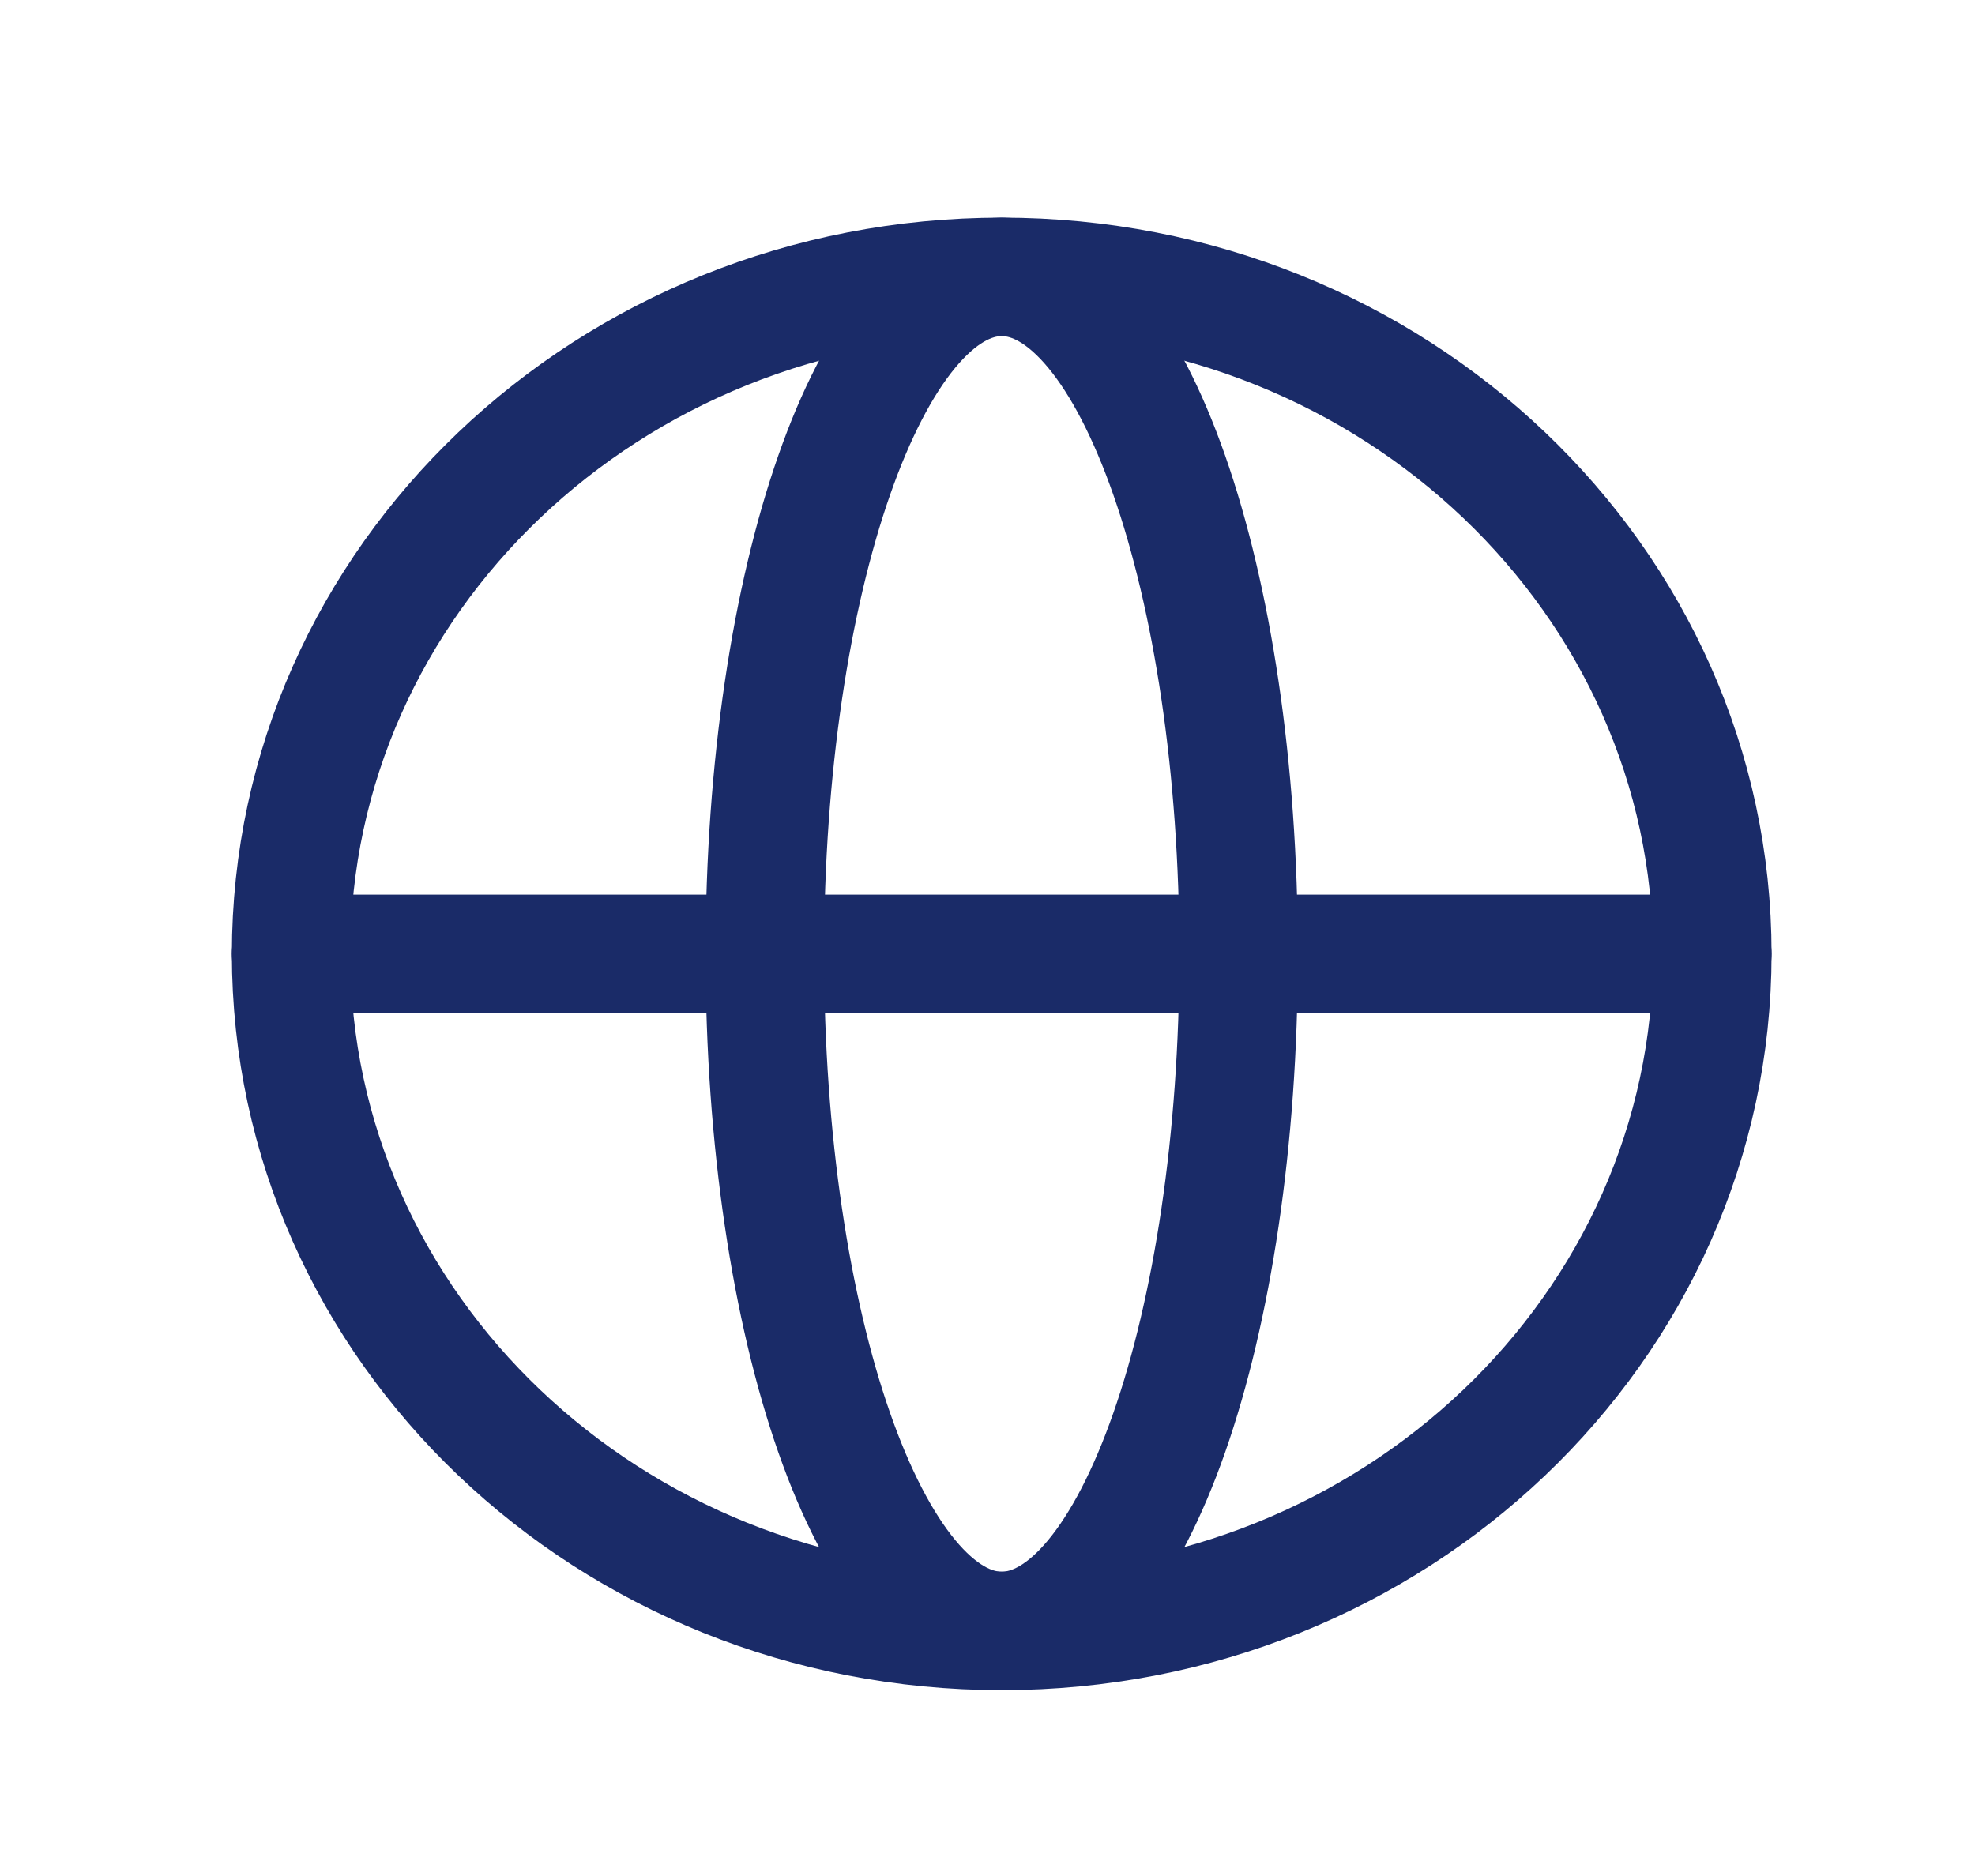
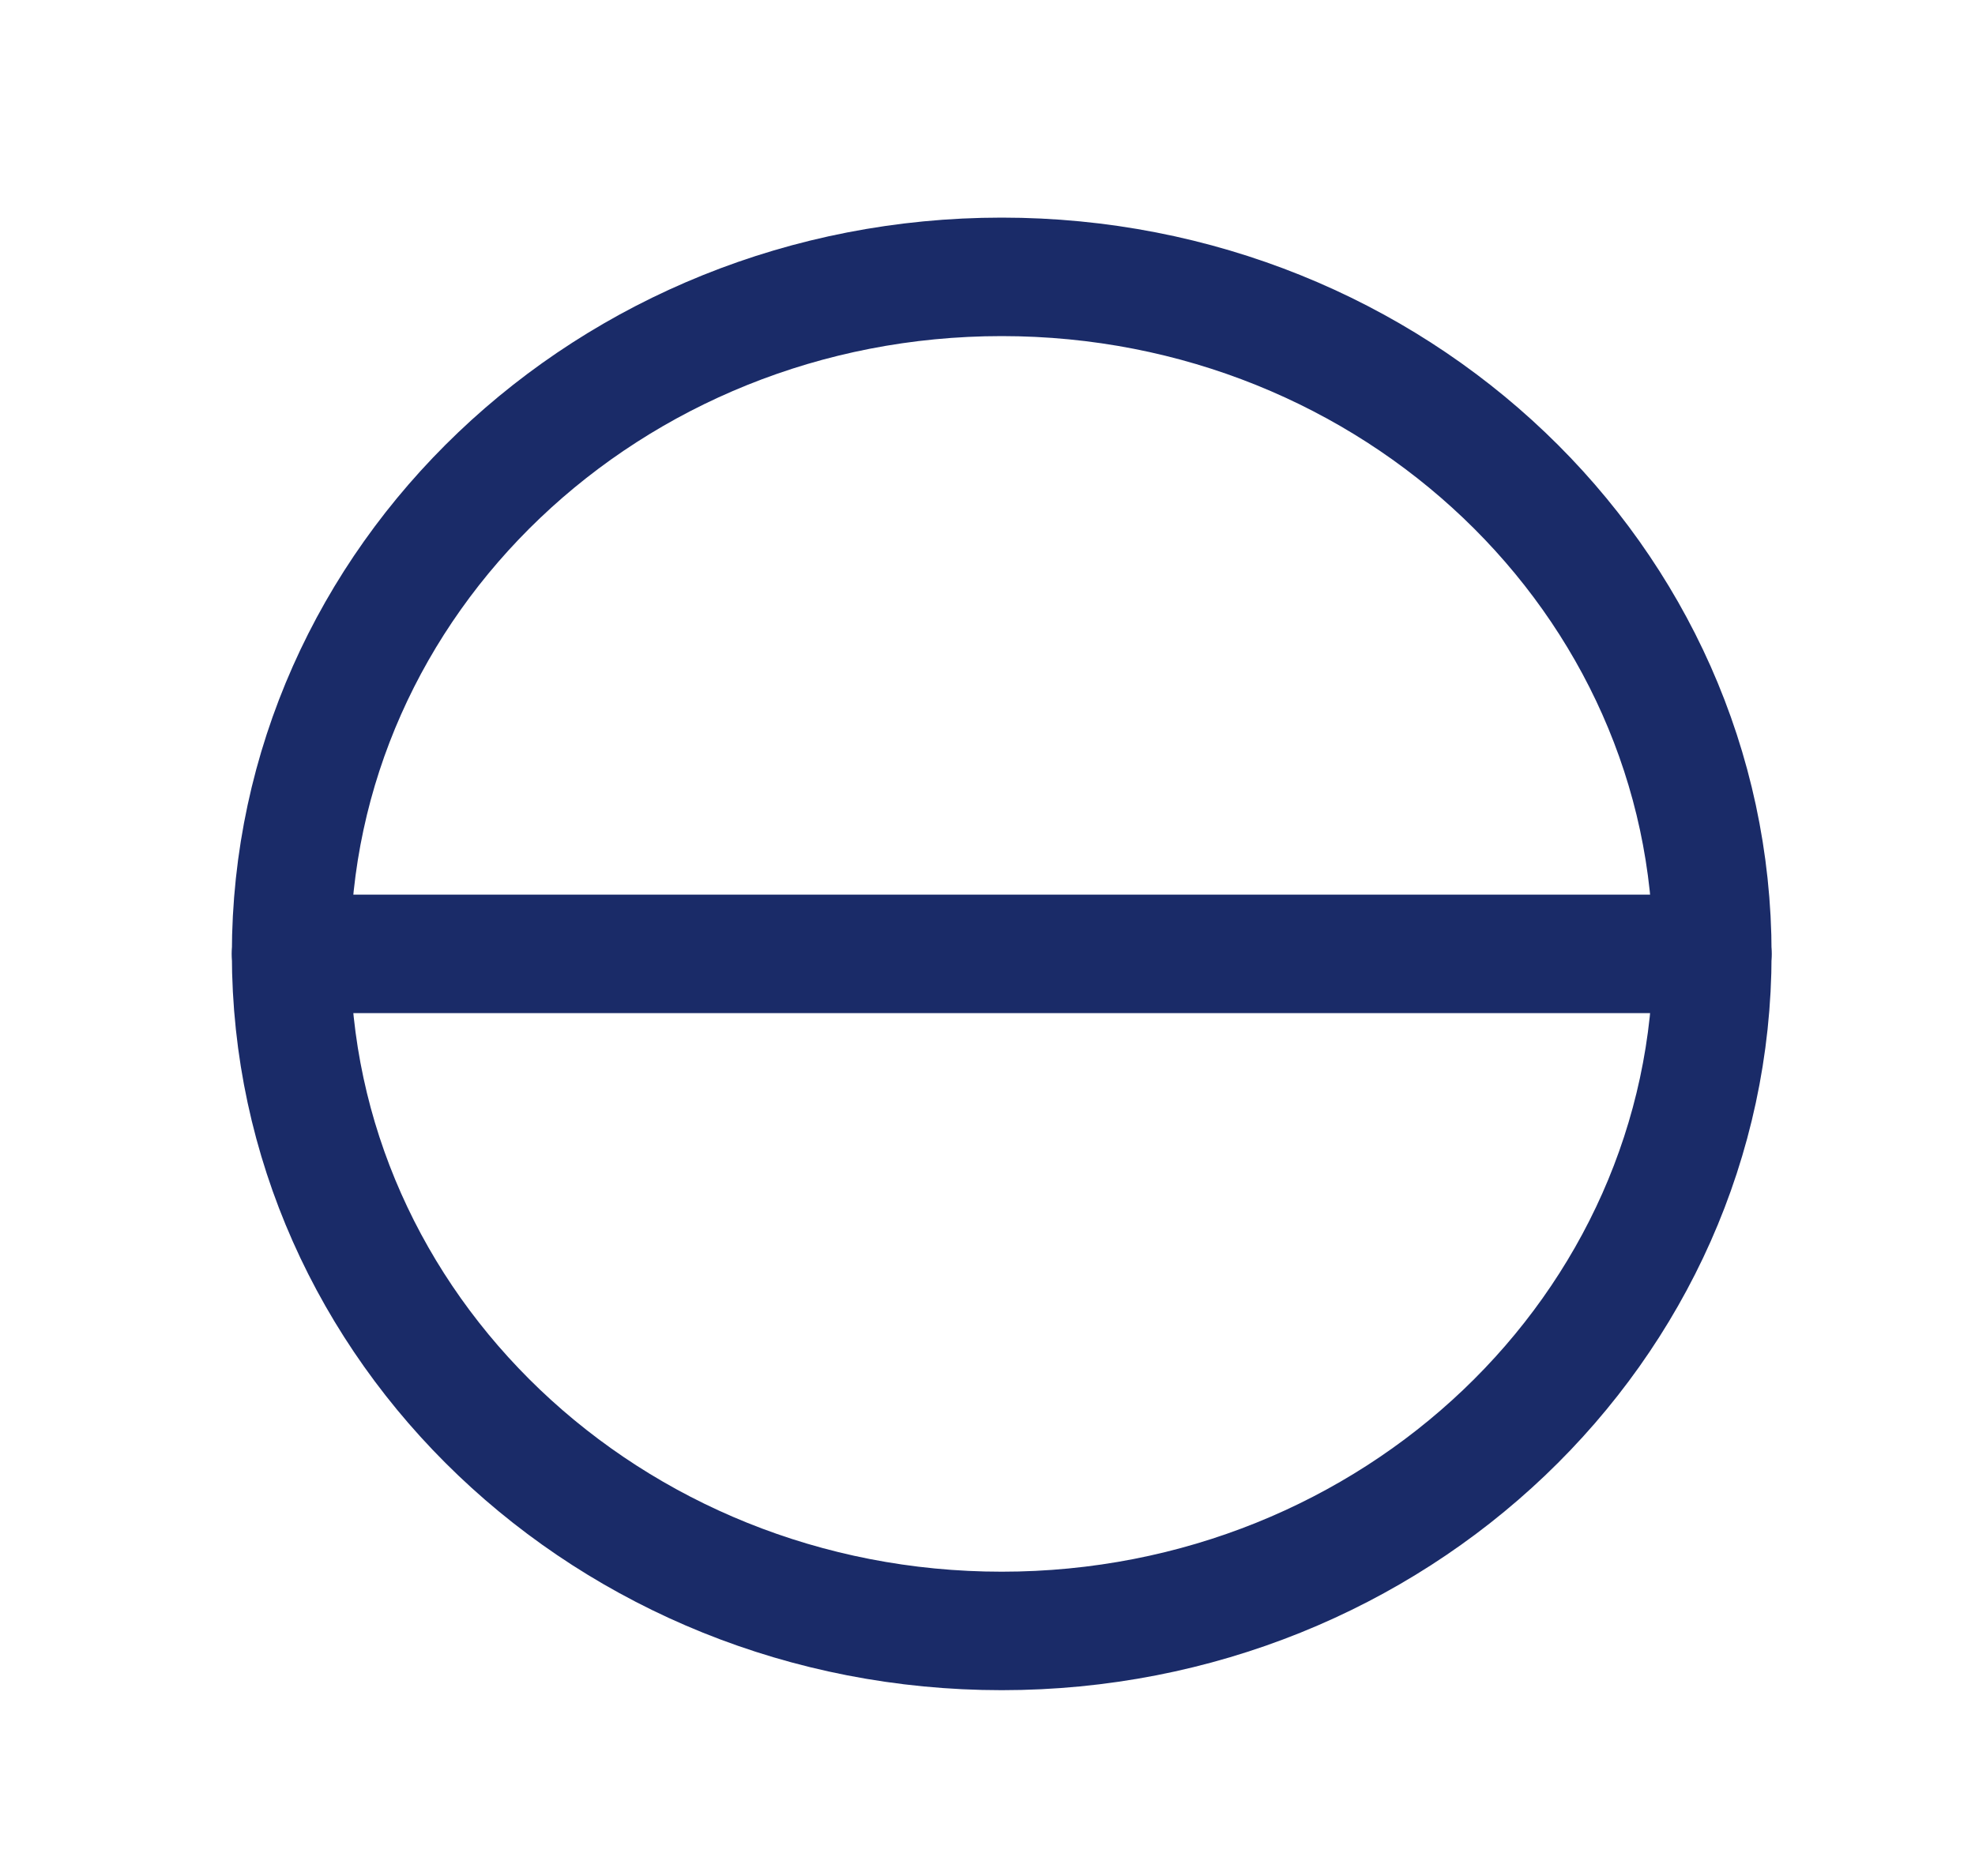
<svg xmlns="http://www.w3.org/2000/svg" width="20" height="19" viewBox="0 0 20 19" fill="none">
  <path d="M10.144 16.518C14.118 16.518 17.34 13.448 17.34 9.661C17.34 5.874 14.118 2.804 10.144 2.804C6.169 2.804 2.948 5.874 2.948 9.661C2.948 13.448 6.169 16.518 10.144 16.518Z" stroke="#1A2B68" stroke-width="1.2" stroke-miterlimit="10" stroke-linecap="round" stroke-linejoin="round" />
  <path d="M2.948 9.661H17.34" stroke="#1A2B68" stroke-width="1.2" stroke-linecap="round" stroke-linejoin="round" />
-   <path d="M10.144 16.518C11.469 16.518 12.543 13.448 12.543 9.661C12.543 5.874 11.469 2.804 10.144 2.804C8.819 2.804 7.745 5.874 7.745 9.661C7.745 13.448 8.819 16.518 10.144 16.518Z" stroke="#1A2B68" stroke-width="1.2" stroke-miterlimit="10" stroke-linecap="round" stroke-linejoin="round" />
</svg>